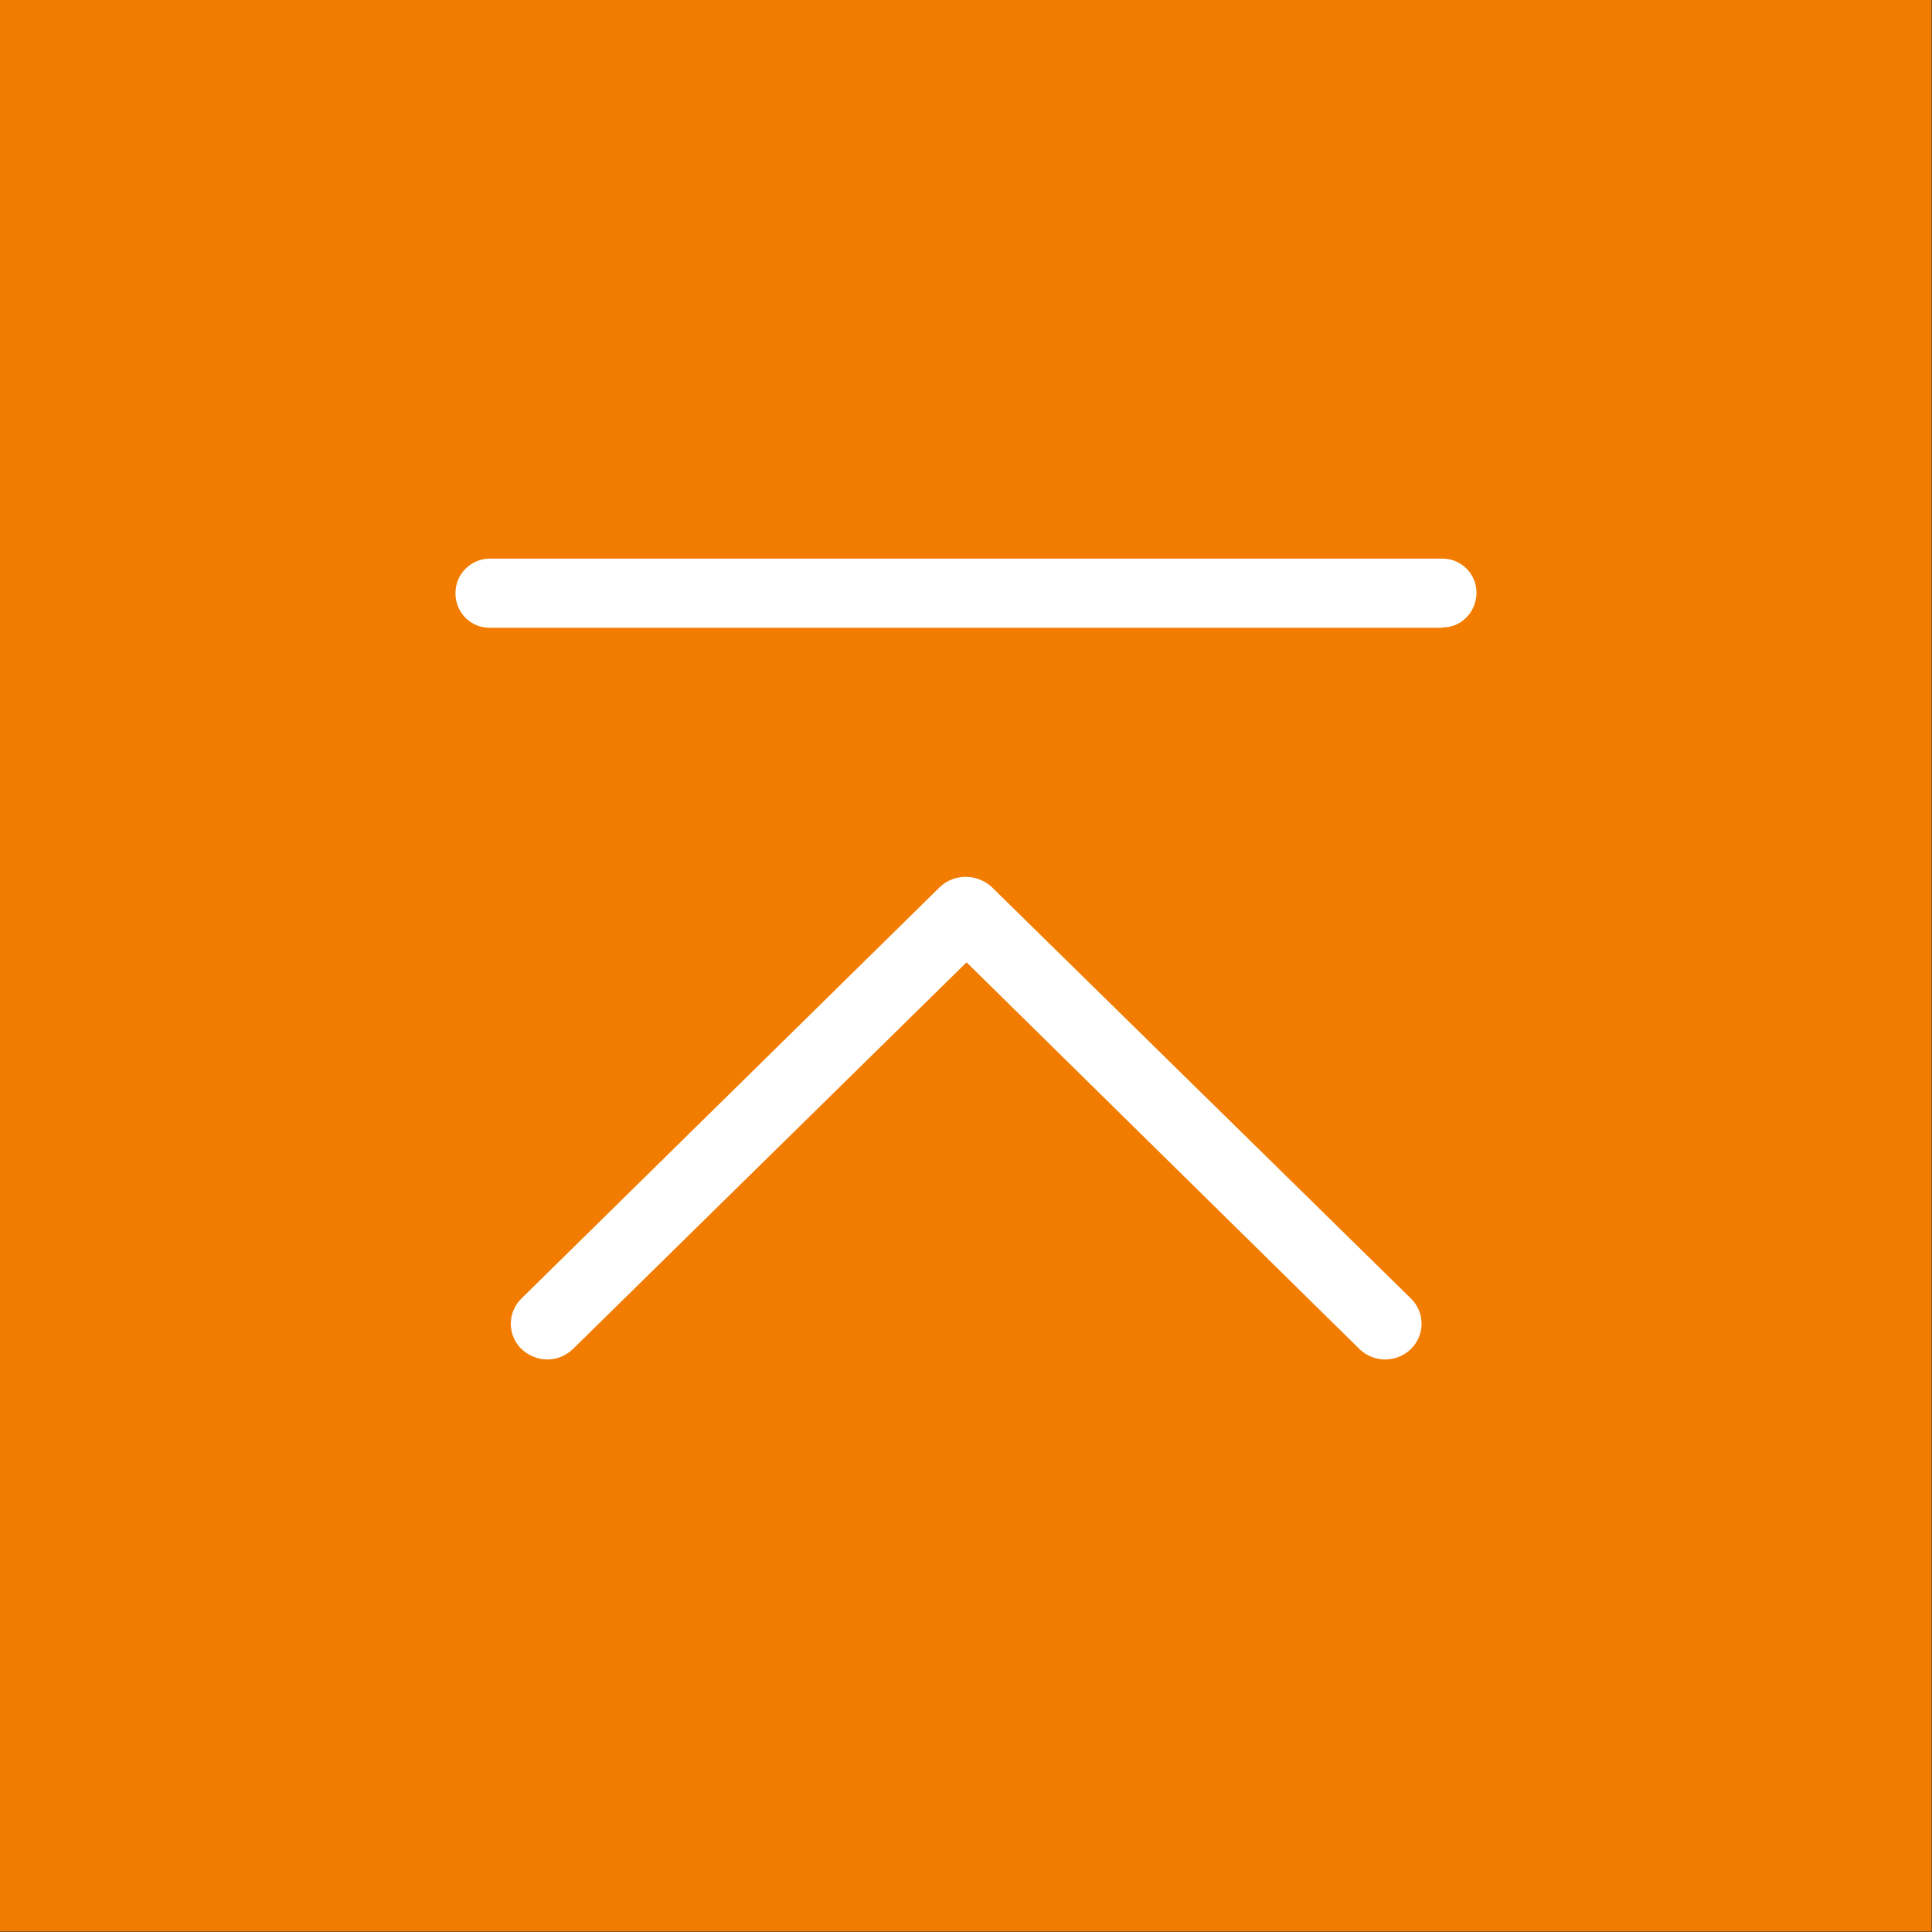
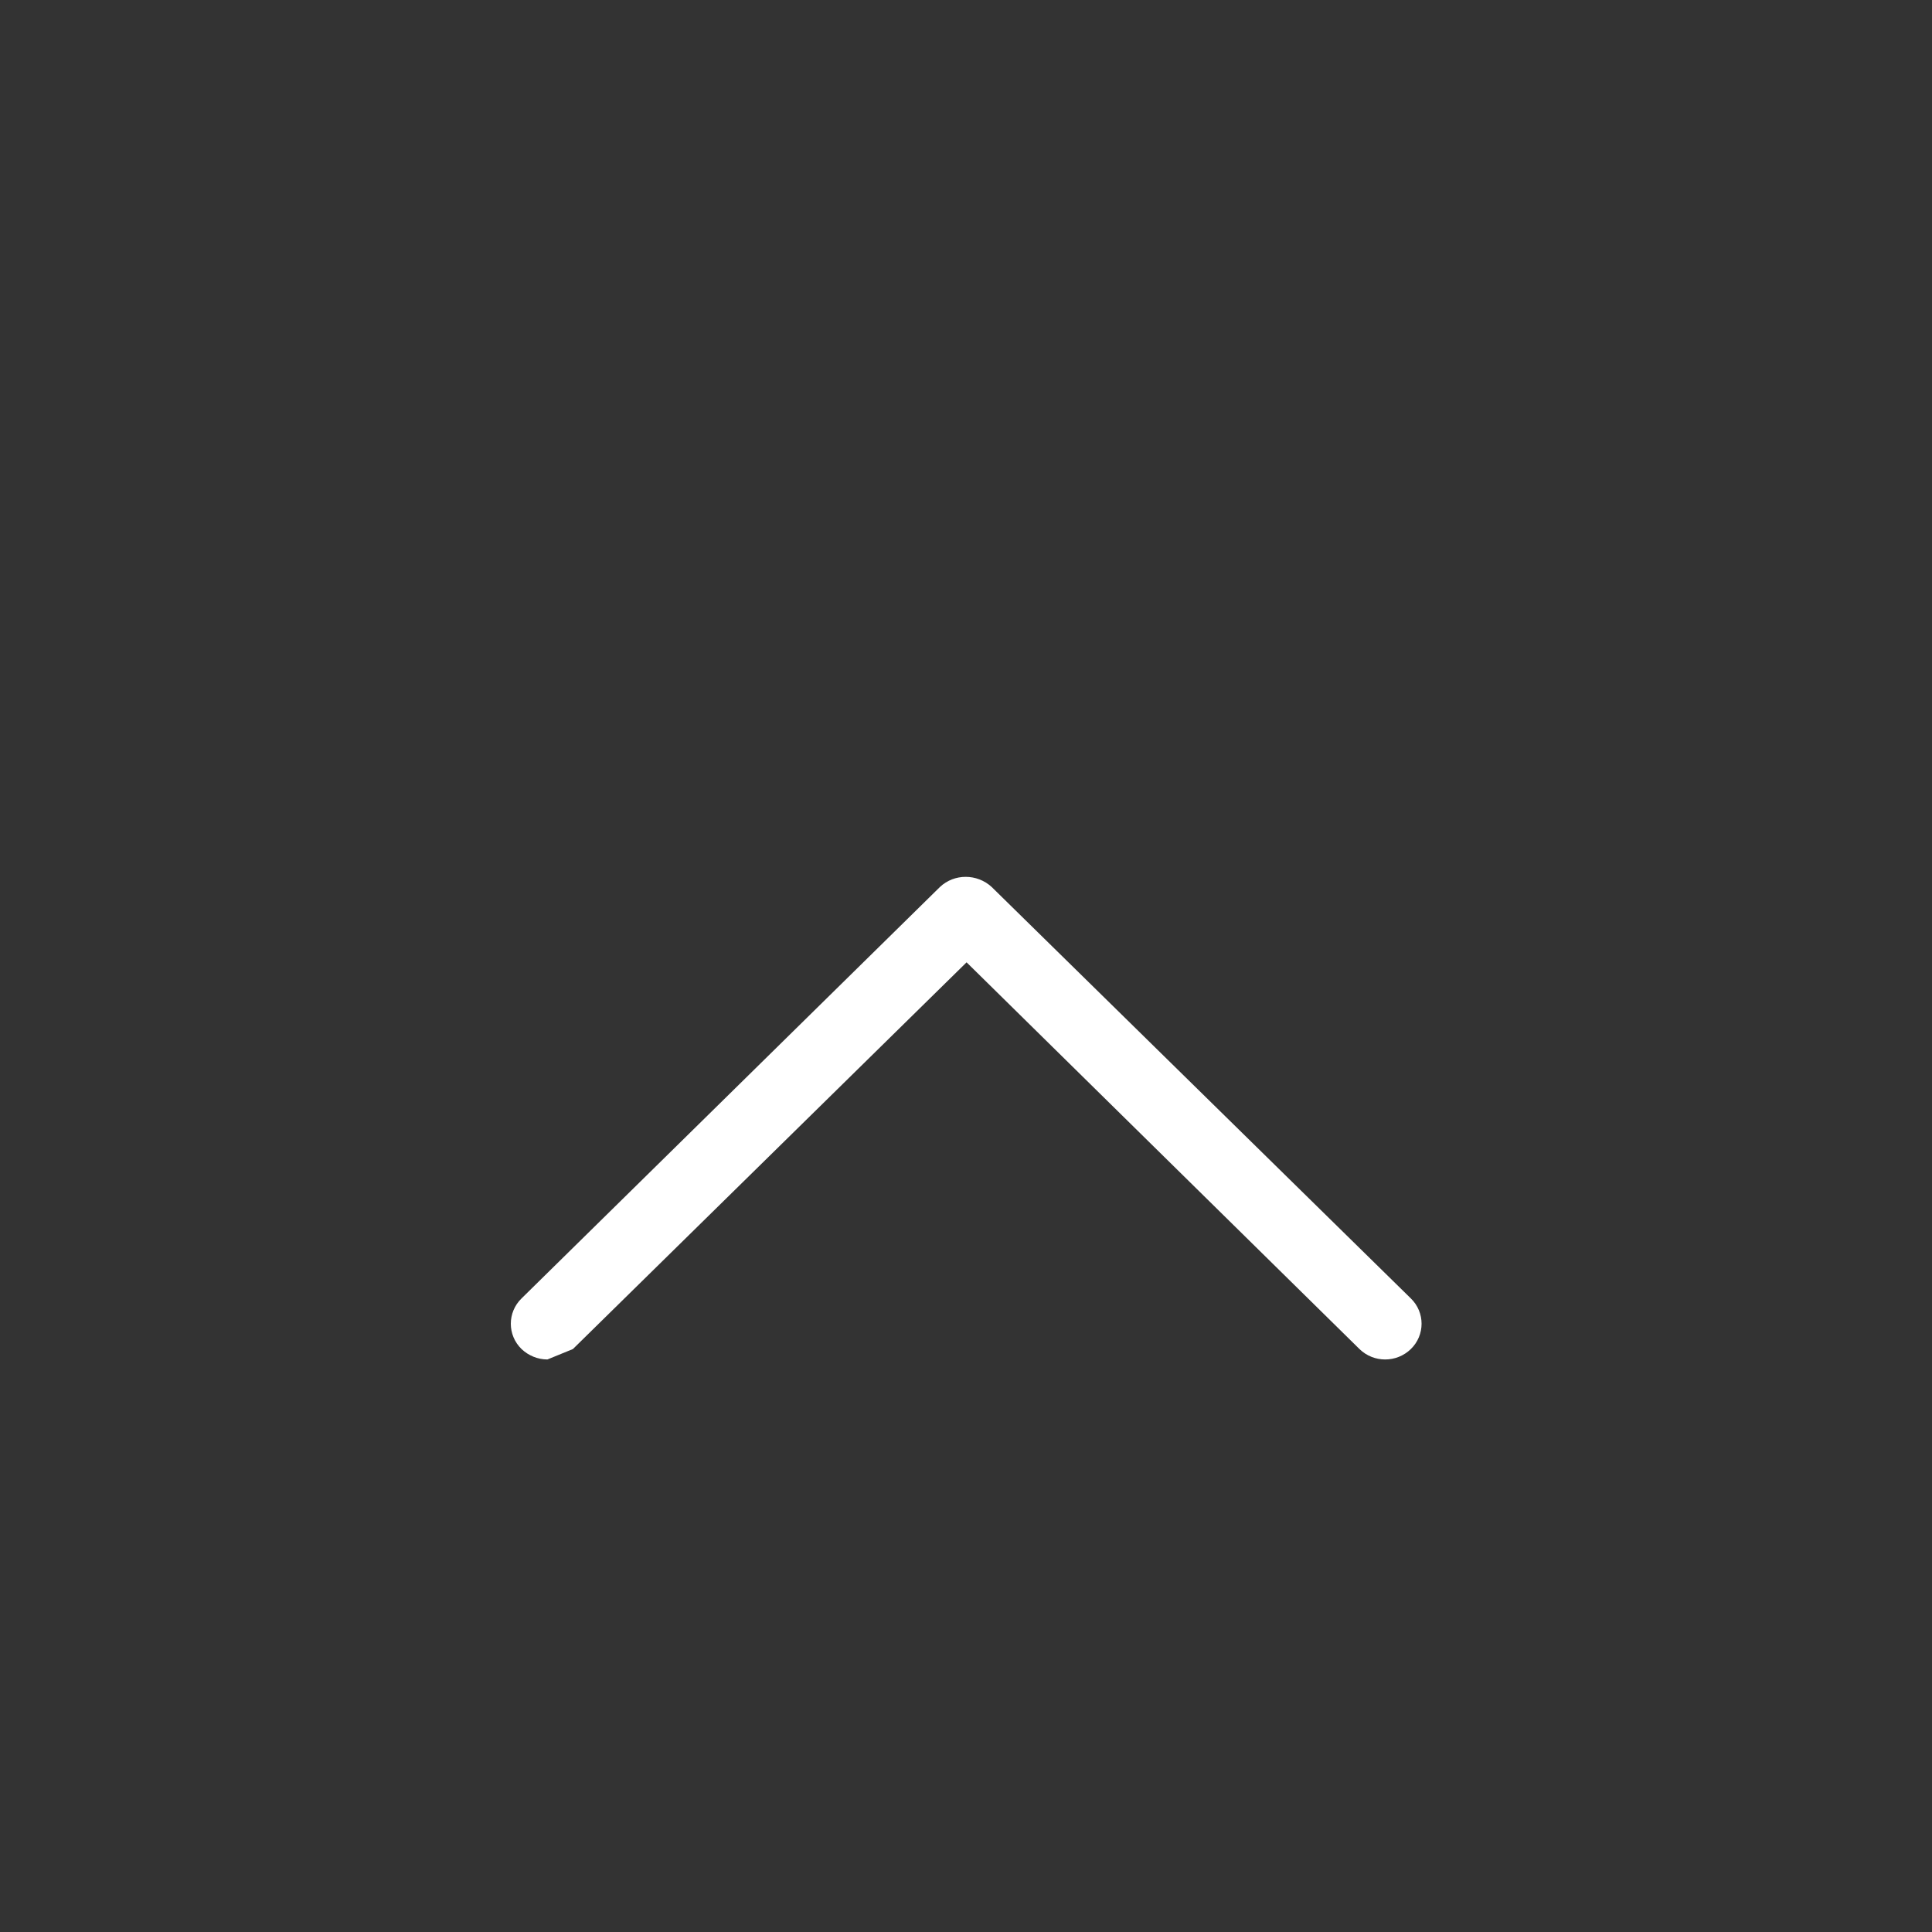
<svg xmlns="http://www.w3.org/2000/svg" id="_レイヤー_2" data-name="レイヤー 2" width="50.01" height="50.01" viewBox="0 0 50.01 50.01">
  <rect x="0" y="0" width="50.01" height="50.01" fill="#333333" stroke="none" />
  <defs>
    <style>
      .cls-1 {
        fill: #fff;
      }

      .cls-1, .cls-2 {
        stroke-width: 0px;
      }

      .cls-2 {
        fill: #f27c00;
      }
    </style>
  </defs>
  <g id="_レイヤー_1-2" data-name="レイヤー 1">
    <g>
-       <rect class="cls-2" x="0" y="0" width="50" height="50" />
-       <path class="cls-1" d="M14.17,35.19c-.25,0-.49-.1-.67-.27-.37-.36-.37-.95,0-1.31h0s10.83-10.65,10.83-10.65c.37-.35.96-.35,1.34,0l10.85,10.65c.37.36.37.95,0,1.31h0c-.37.36-.96.36-1.33,0l-10.17-10.01-10.19,10.01c-.18.17-.41.27-.66.27Z" />
-       <path class="cls-1" d="M37.33,16.25H12.69c-.49.01-.89-.38-.9-.87v-.03c0-.49.4-.89.89-.89h24.64c.49-.01.89.38.9.87h0c0,.5-.38.91-.87.91,0,0,0,0-.01,0Z" />
+       <path class="cls-1" d="M14.17,35.19c-.25,0-.49-.1-.67-.27-.37-.36-.37-.95,0-1.31h0s10.83-10.65,10.83-10.65c.37-.35.96-.35,1.34,0l10.85,10.65c.37.36.37.95,0,1.31h0c-.37.36-.96.36-1.33,0l-10.17-10.01-10.19,10.01Z" />
    </g>
  </g>
</svg>